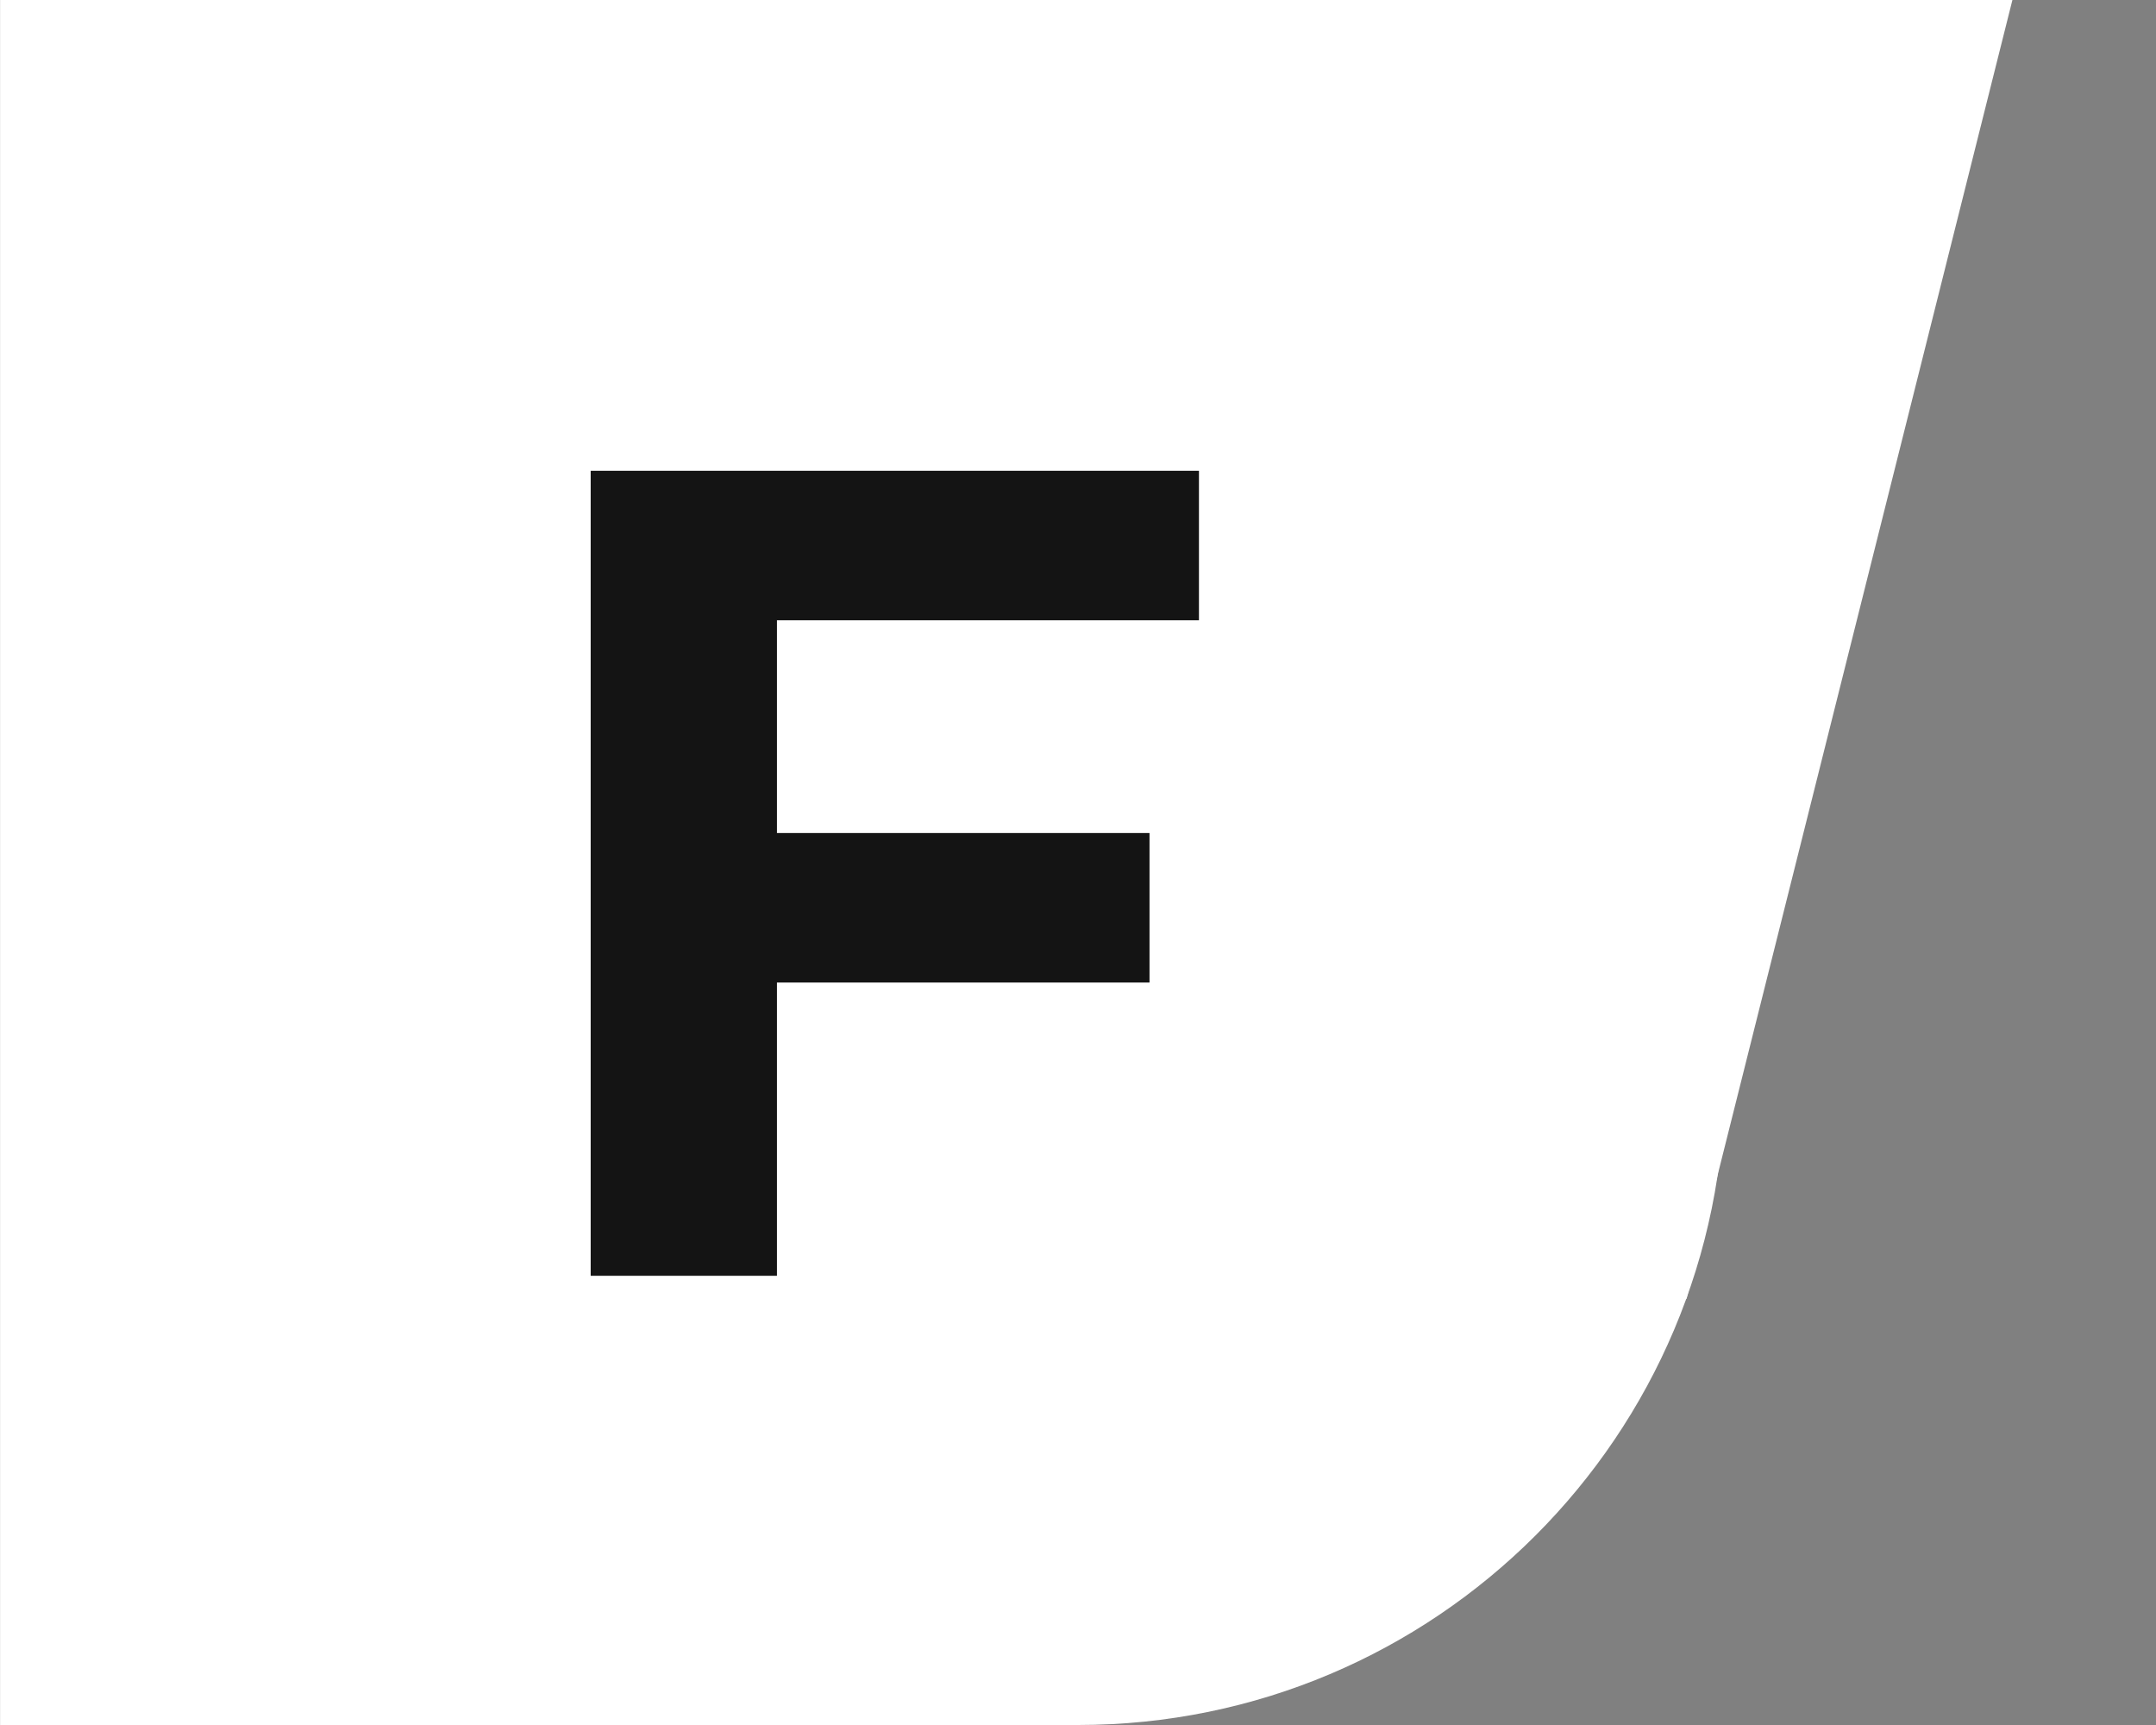
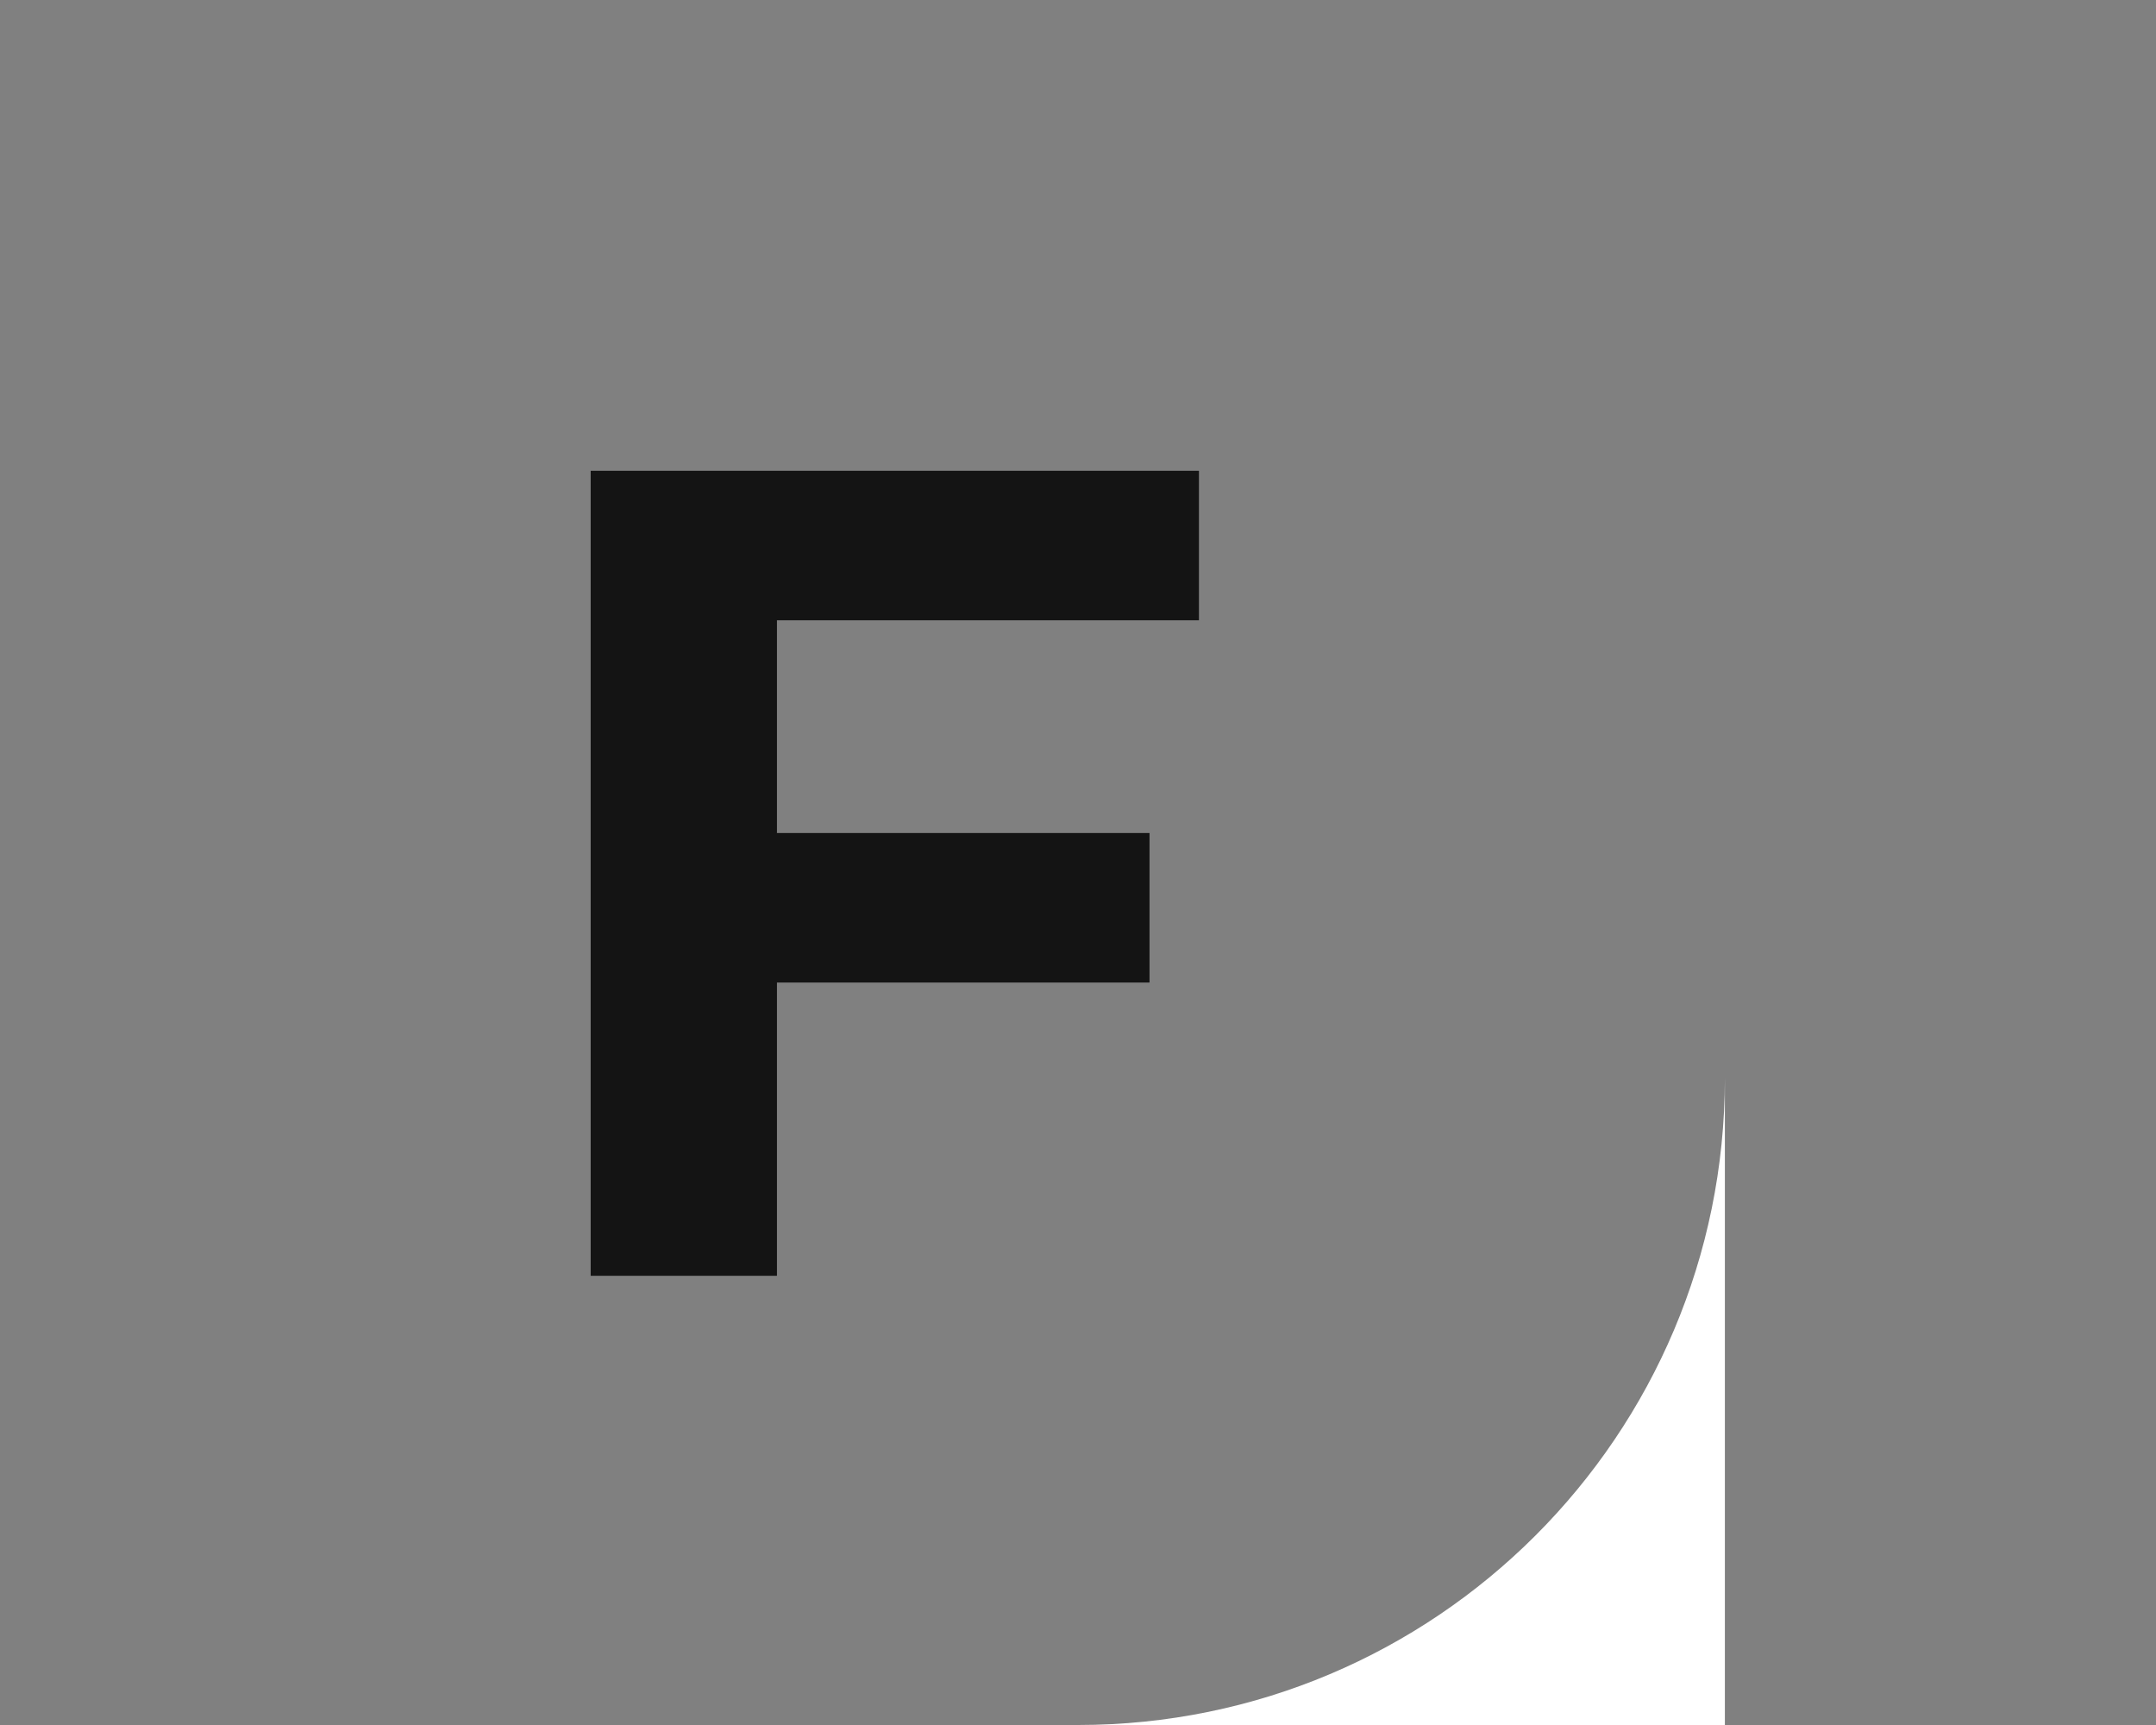
<svg xmlns="http://www.w3.org/2000/svg" width="30" height="24" viewBox="0 0 30 24" fill="none">
  <rect x="0" y="0" width="30" height="24" fill="#808080" stroke="none" />
-   <path d="M24.001 0H0.001V24H15.001C19.972 24 24.001 19.971 24.001 15V0Z" fill="white" />
-   <path d="M28.002 0L23.468 18.071L18.266 16.463L23.356 0H28.002Z" fill="white" />
+   <path d="M24.001 0V24H15.001C19.972 24 24.001 19.971 24.001 15V0Z" fill="white" />
  <path d="M10.619 11.59H15.995V13.67H10.619V11.59ZM10.811 17.75H8.219V6.55H16.683V8.63H10.811V17.75Z" fill="#141414" />
</svg>